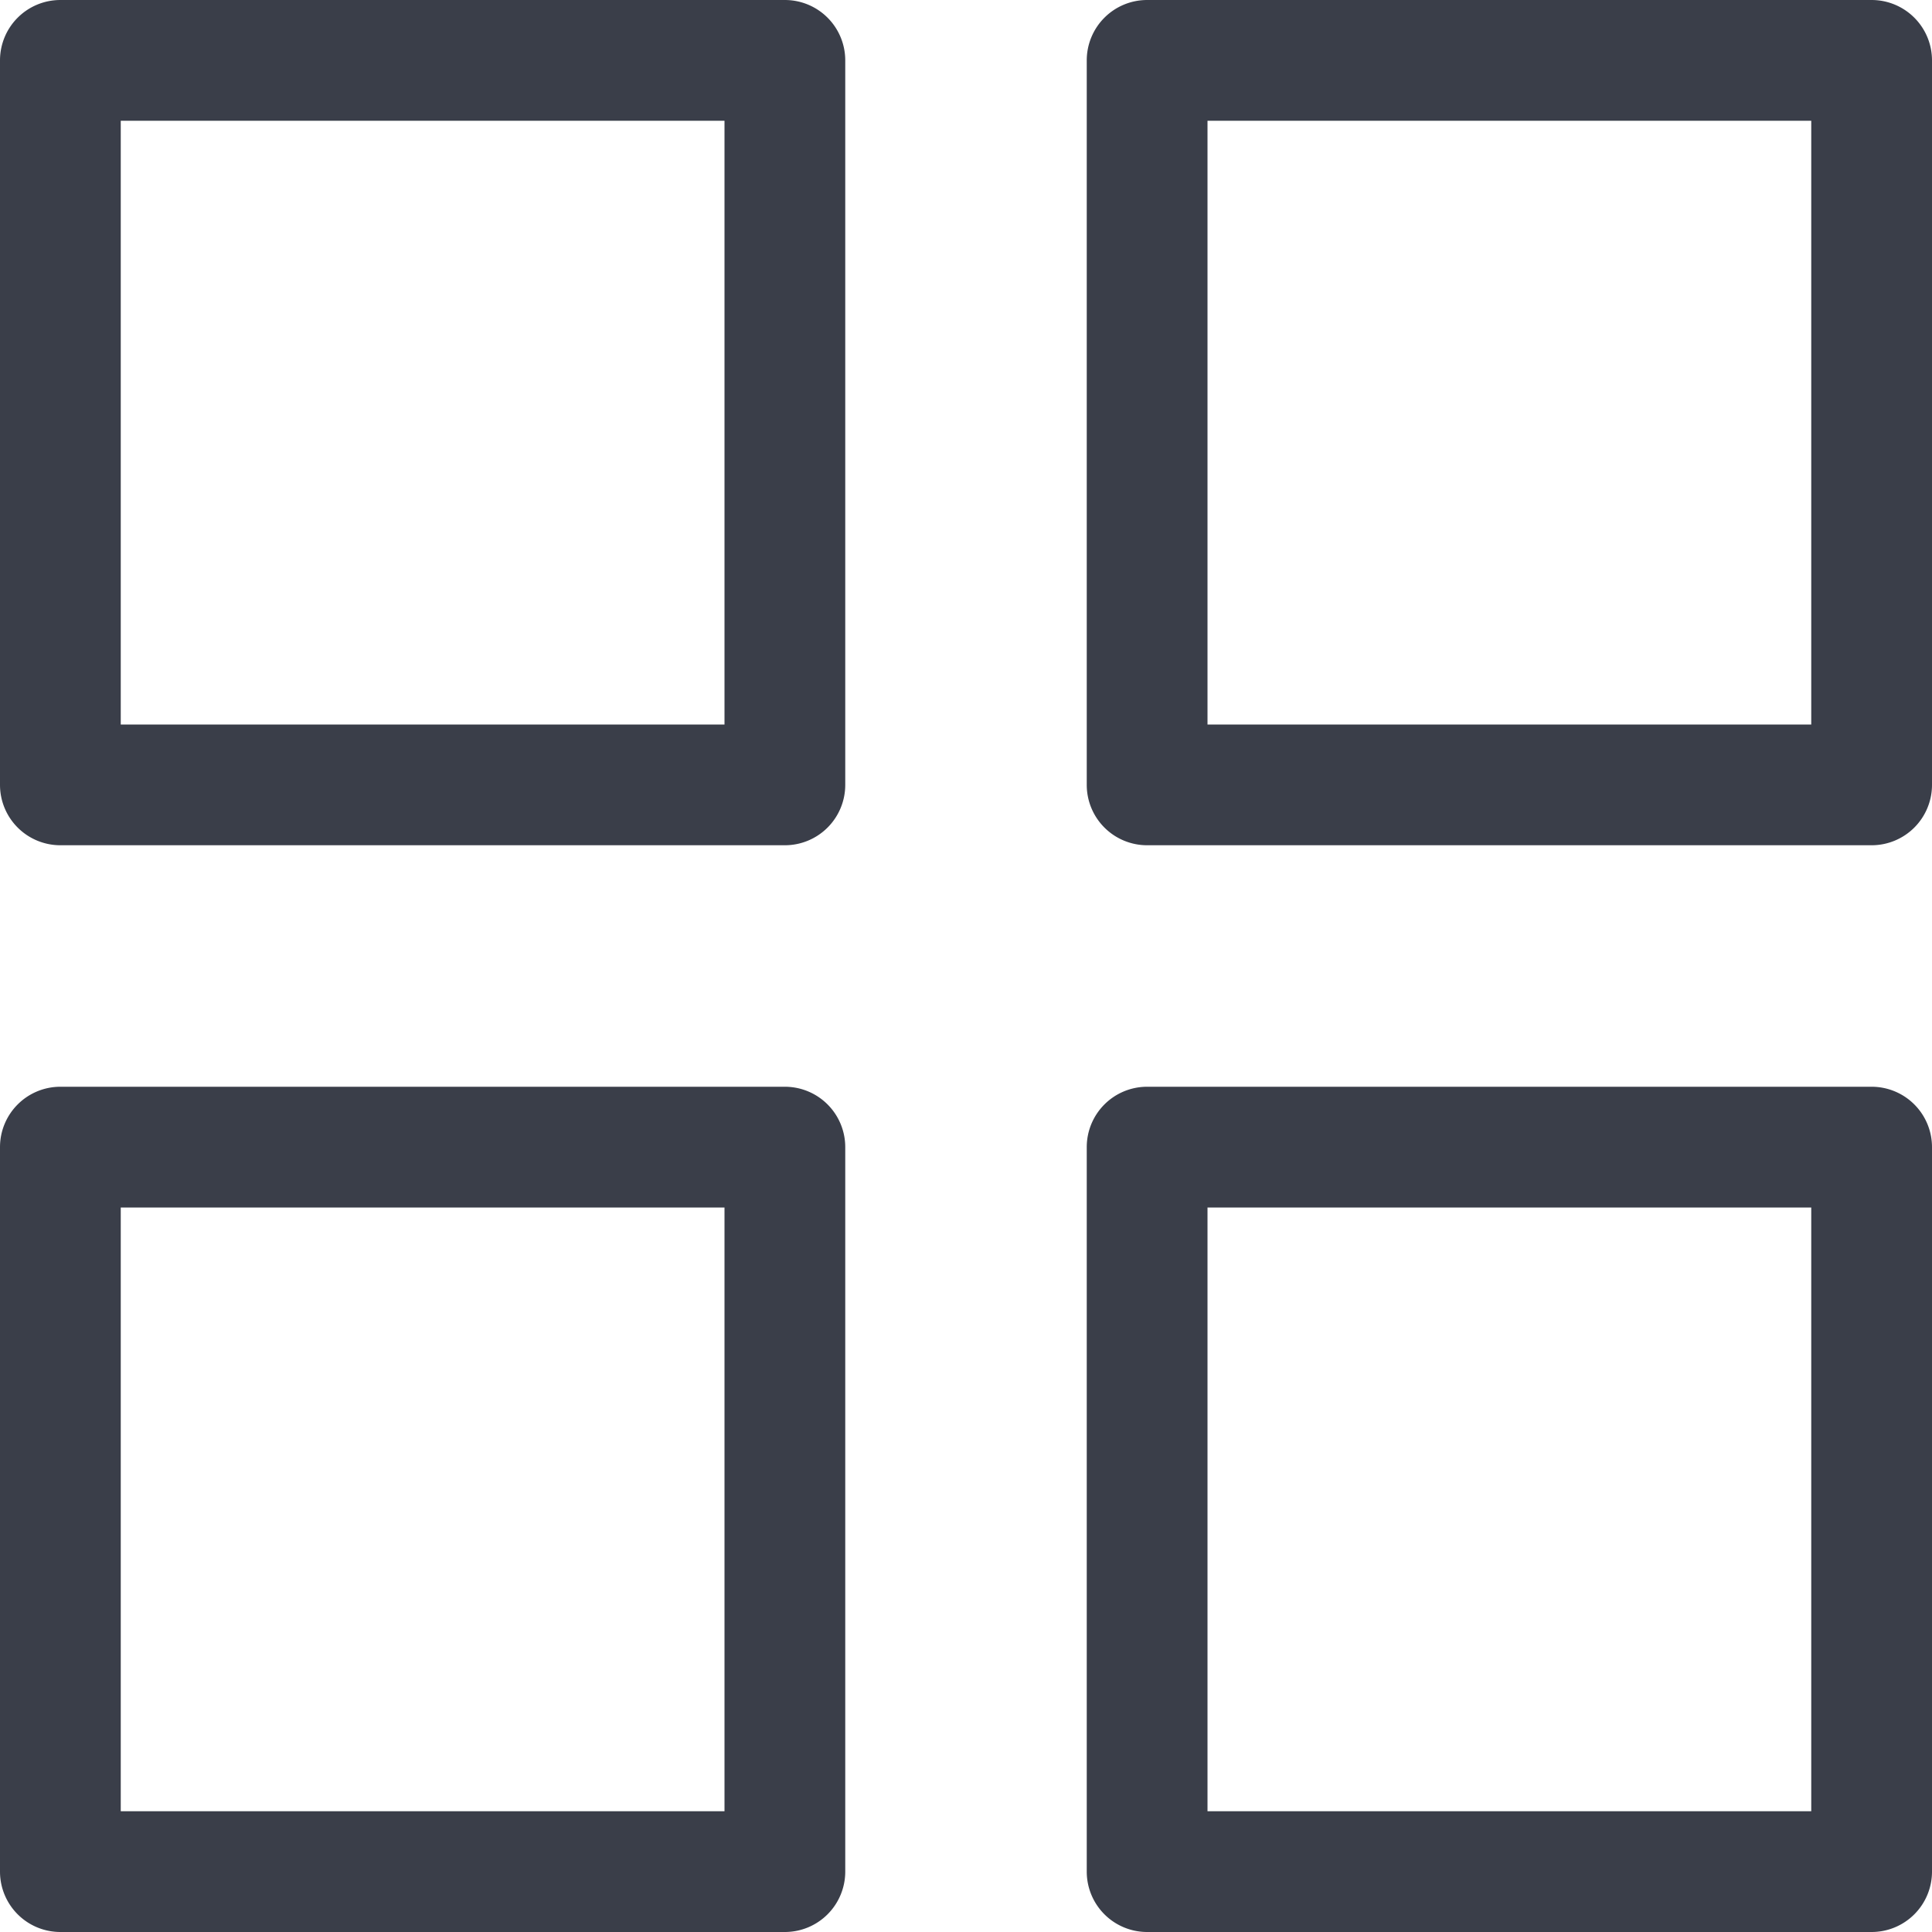
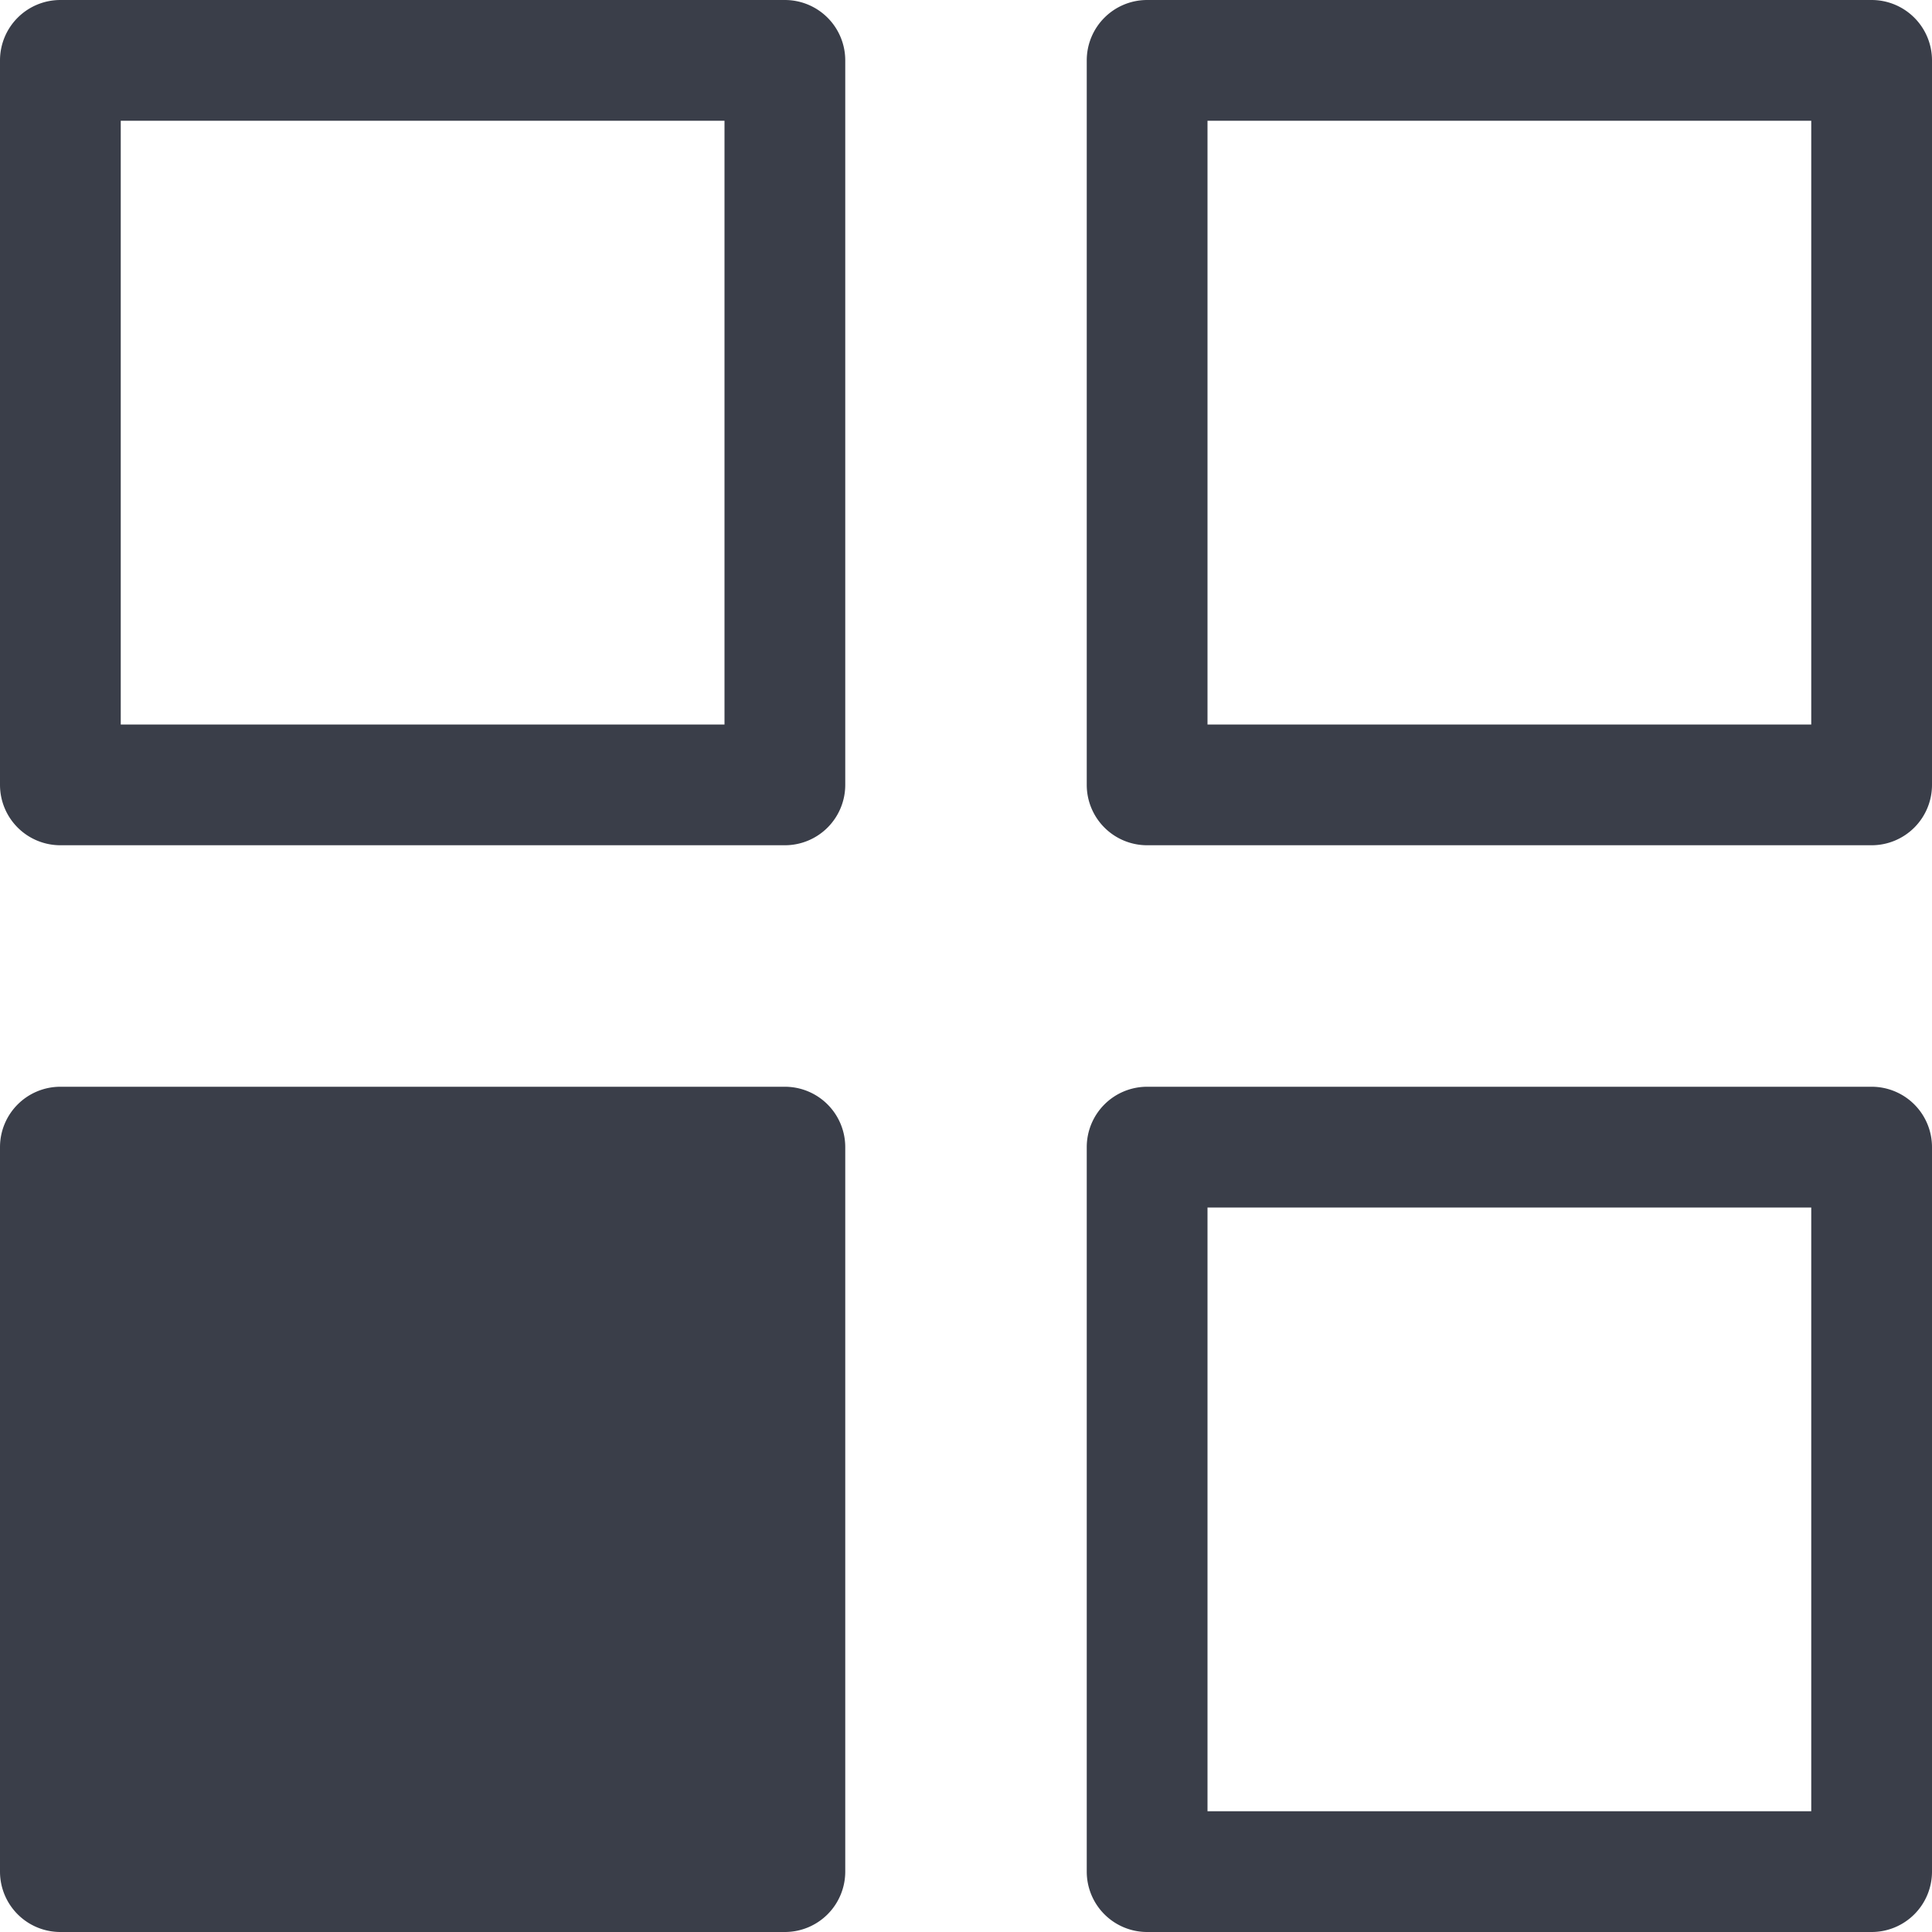
<svg xmlns="http://www.w3.org/2000/svg" width="16" height="16" viewBox="0 0 16 16">
-   <path fill="#3A3E49" fill-rule="nonzero" d="M6.5 9a.5.5 0 0 1 .5.5v6a.5.5 0 0 1-.5.5h-6a.5.5 0 0 1-.5-.5v-6A.5.5 0 0 1 .5 9zm9 0a.5.5 0 0 1 .5.5v6a.5.5 0 0 1-.5.5h-6a.5.5 0 0 1-.5-.5v-6a.5.5 0 0 1 .5-.5zM6 10H1v5h5v-5zm9 0h-5v5h5v-5zM6.5 0a.5.5 0 0 1 .5.5v6a.5.5 0 0 1-.5.5h-6a.5.5 0 0 1-.5-.5v-6A.5.5 0 0 1 .5 0zm9 0a.5.5 0 0 1 .5.5v6a.5.5 0 0 1-.5.5h-6a.5.5 0 0 1-.5-.5v-6a.5.5 0 0 1 .5-.5zM6 1H1v5h5V1zm9 0h-5v5h5V1z" />
+   <path fill="#3A3E49" fill-rule="nonzero" d="M6.5 9a.5.5 0 0 1 .5.5v6a.5.5 0 0 1-.5.5h-6a.5.5 0 0 1-.5-.5v-6A.5.5 0 0 1 .5 9zm9 0a.5.5 0 0 1 .5.5v6a.5.5 0 0 1-.5.5h-6a.5.5 0 0 1-.5-.5v-6a.5.5 0 0 1 .5-.5zM6 10H1h5v-5zm9 0h-5v5h5v-5zM6.5 0a.5.5 0 0 1 .5.5v6a.5.5 0 0 1-.5.5h-6a.5.5 0 0 1-.5-.5v-6A.5.5 0 0 1 .5 0zm9 0a.5.5 0 0 1 .5.5v6a.5.5 0 0 1-.5.5h-6a.5.5 0 0 1-.5-.5v-6a.5.5 0 0 1 .5-.5zM6 1H1v5h5V1zm9 0h-5v5h5V1z" />
</svg>